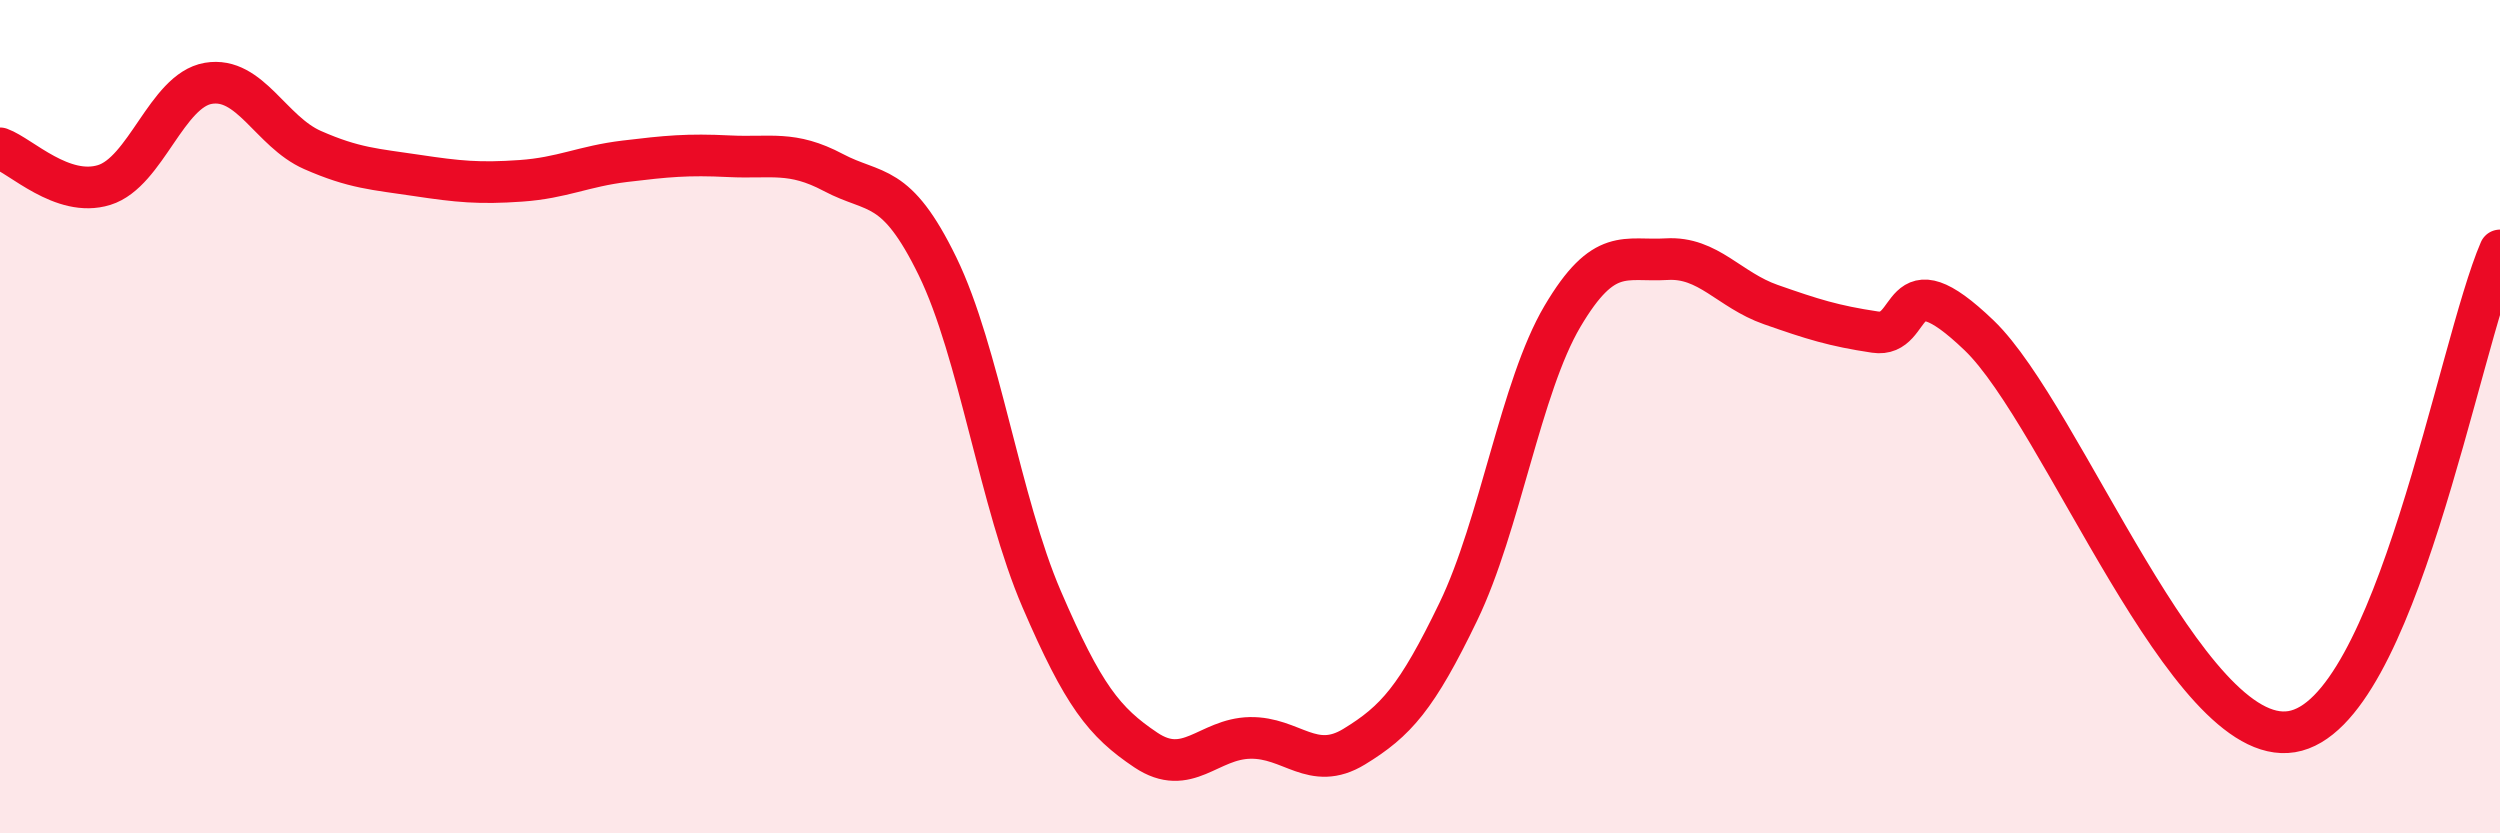
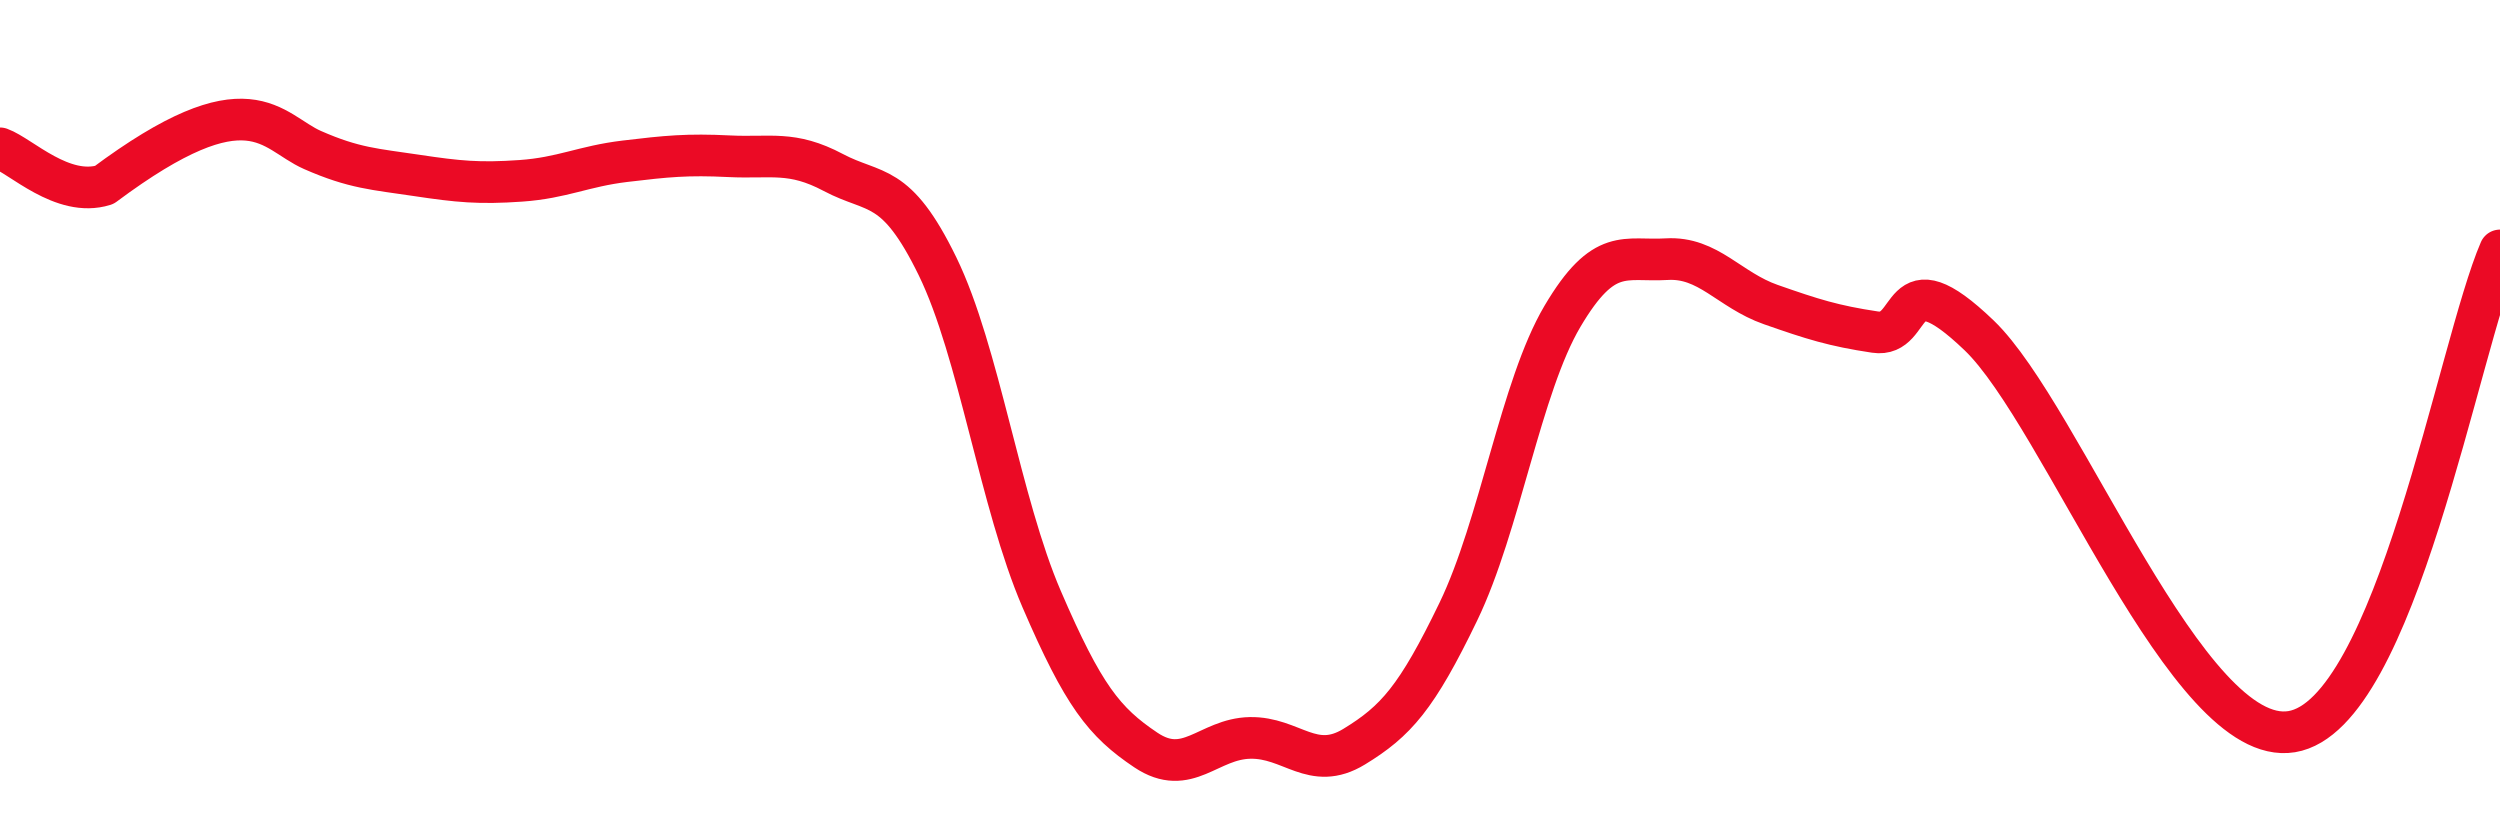
<svg xmlns="http://www.w3.org/2000/svg" width="60" height="20" viewBox="0 0 60 20">
-   <path d="M 0,3.56 C 0.5,3.74 1.5,4.75 2.5,4.44 C 3.5,4.13 4,2.17 5,2 C 6,1.83 6.5,3.16 7.5,3.6 C 8.5,4.04 9,4.06 10,4.21 C 11,4.36 11.5,4.41 12.5,4.34 C 13.5,4.27 14,3.99 15,3.87 C 16,3.75 16.5,3.7 17.5,3.75 C 18.5,3.8 19,3.61 20,4.14 C 21,4.67 21.5,4.34 22.5,6.39 C 23.5,8.44 24,12.06 25,14.38 C 26,16.7 26.5,17.33 27.5,18 C 28.5,18.67 29,17.73 30,17.71 C 31,17.69 31.5,18.53 32.5,17.92 C 33.5,17.31 34,16.75 35,14.68 C 36,12.61 36.5,9.28 37.5,7.59 C 38.5,5.9 39,6.28 40,6.22 C 41,6.16 41.5,6.96 42.5,7.31 C 43.5,7.66 44,7.82 45,7.97 C 46,8.12 45.5,6.13 47.5,8.05 C 49.5,9.97 52.5,17.97 55,17.56 C 57.5,17.15 59,8.32 60,6.01L60 20L0 20Z" fill="#EB0A25" opacity="0.1" stroke-linecap="round" stroke-linejoin="round" />
-   <path d="M 0,3.56 C 0.5,3.74 1.5,4.75 2.5,4.44 C 3.5,4.13 4,2.17 5,2 C 6,1.83 6.5,3.16 7.5,3.6 C 8.5,4.04 9,4.06 10,4.21 C 11,4.36 11.5,4.41 12.5,4.34 C 13.5,4.27 14,3.99 15,3.87 C 16,3.75 16.5,3.7 17.5,3.75 C 18.5,3.8 19,3.61 20,4.14 C 21,4.67 21.5,4.34 22.5,6.39 C 23.5,8.44 24,12.06 25,14.38 C 26,16.7 26.5,17.33 27.5,18 C 28.5,18.67 29,17.73 30,17.71 C 31,17.69 31.5,18.53 32.5,17.92 C 33.5,17.31 34,16.75 35,14.68 C 36,12.61 36.5,9.28 37.5,7.59 C 38.5,5.9 39,6.28 40,6.22 C 41,6.16 41.5,6.96 42.5,7.31 C 43.5,7.66 44,7.82 45,7.97 C 46,8.12 45.5,6.13 47.5,8.05 C 49.5,9.97 52.5,17.97 55,17.56 C 57.5,17.15 59,8.32 60,6.01" stroke="#EB0A25" stroke-width="1" fill="none" stroke-linecap="round" stroke-linejoin="round" />
+   <path d="M 0,3.56 C 0.5,3.74 1.5,4.75 2.5,4.44 C 6,1.83 6.5,3.16 7.5,3.6 C 8.5,4.04 9,4.06 10,4.21 C 11,4.36 11.5,4.41 12.5,4.34 C 13.5,4.27 14,3.99 15,3.87 C 16,3.75 16.5,3.7 17.5,3.75 C 18.5,3.8 19,3.61 20,4.14 C 21,4.67 21.5,4.34 22.5,6.39 C 23.5,8.44 24,12.06 25,14.38 C 26,16.7 26.5,17.33 27.5,18 C 28.5,18.67 29,17.73 30,17.71 C 31,17.69 31.5,18.53 32.5,17.92 C 33.5,17.31 34,16.75 35,14.68 C 36,12.61 36.5,9.28 37.5,7.59 C 38.5,5.9 39,6.28 40,6.22 C 41,6.16 41.5,6.96 42.5,7.31 C 43.5,7.66 44,7.82 45,7.97 C 46,8.12 45.5,6.13 47.5,8.05 C 49.5,9.97 52.5,17.97 55,17.56 C 57.5,17.15 59,8.32 60,6.01" stroke="#EB0A25" stroke-width="1" fill="none" stroke-linecap="round" stroke-linejoin="round" />
</svg>